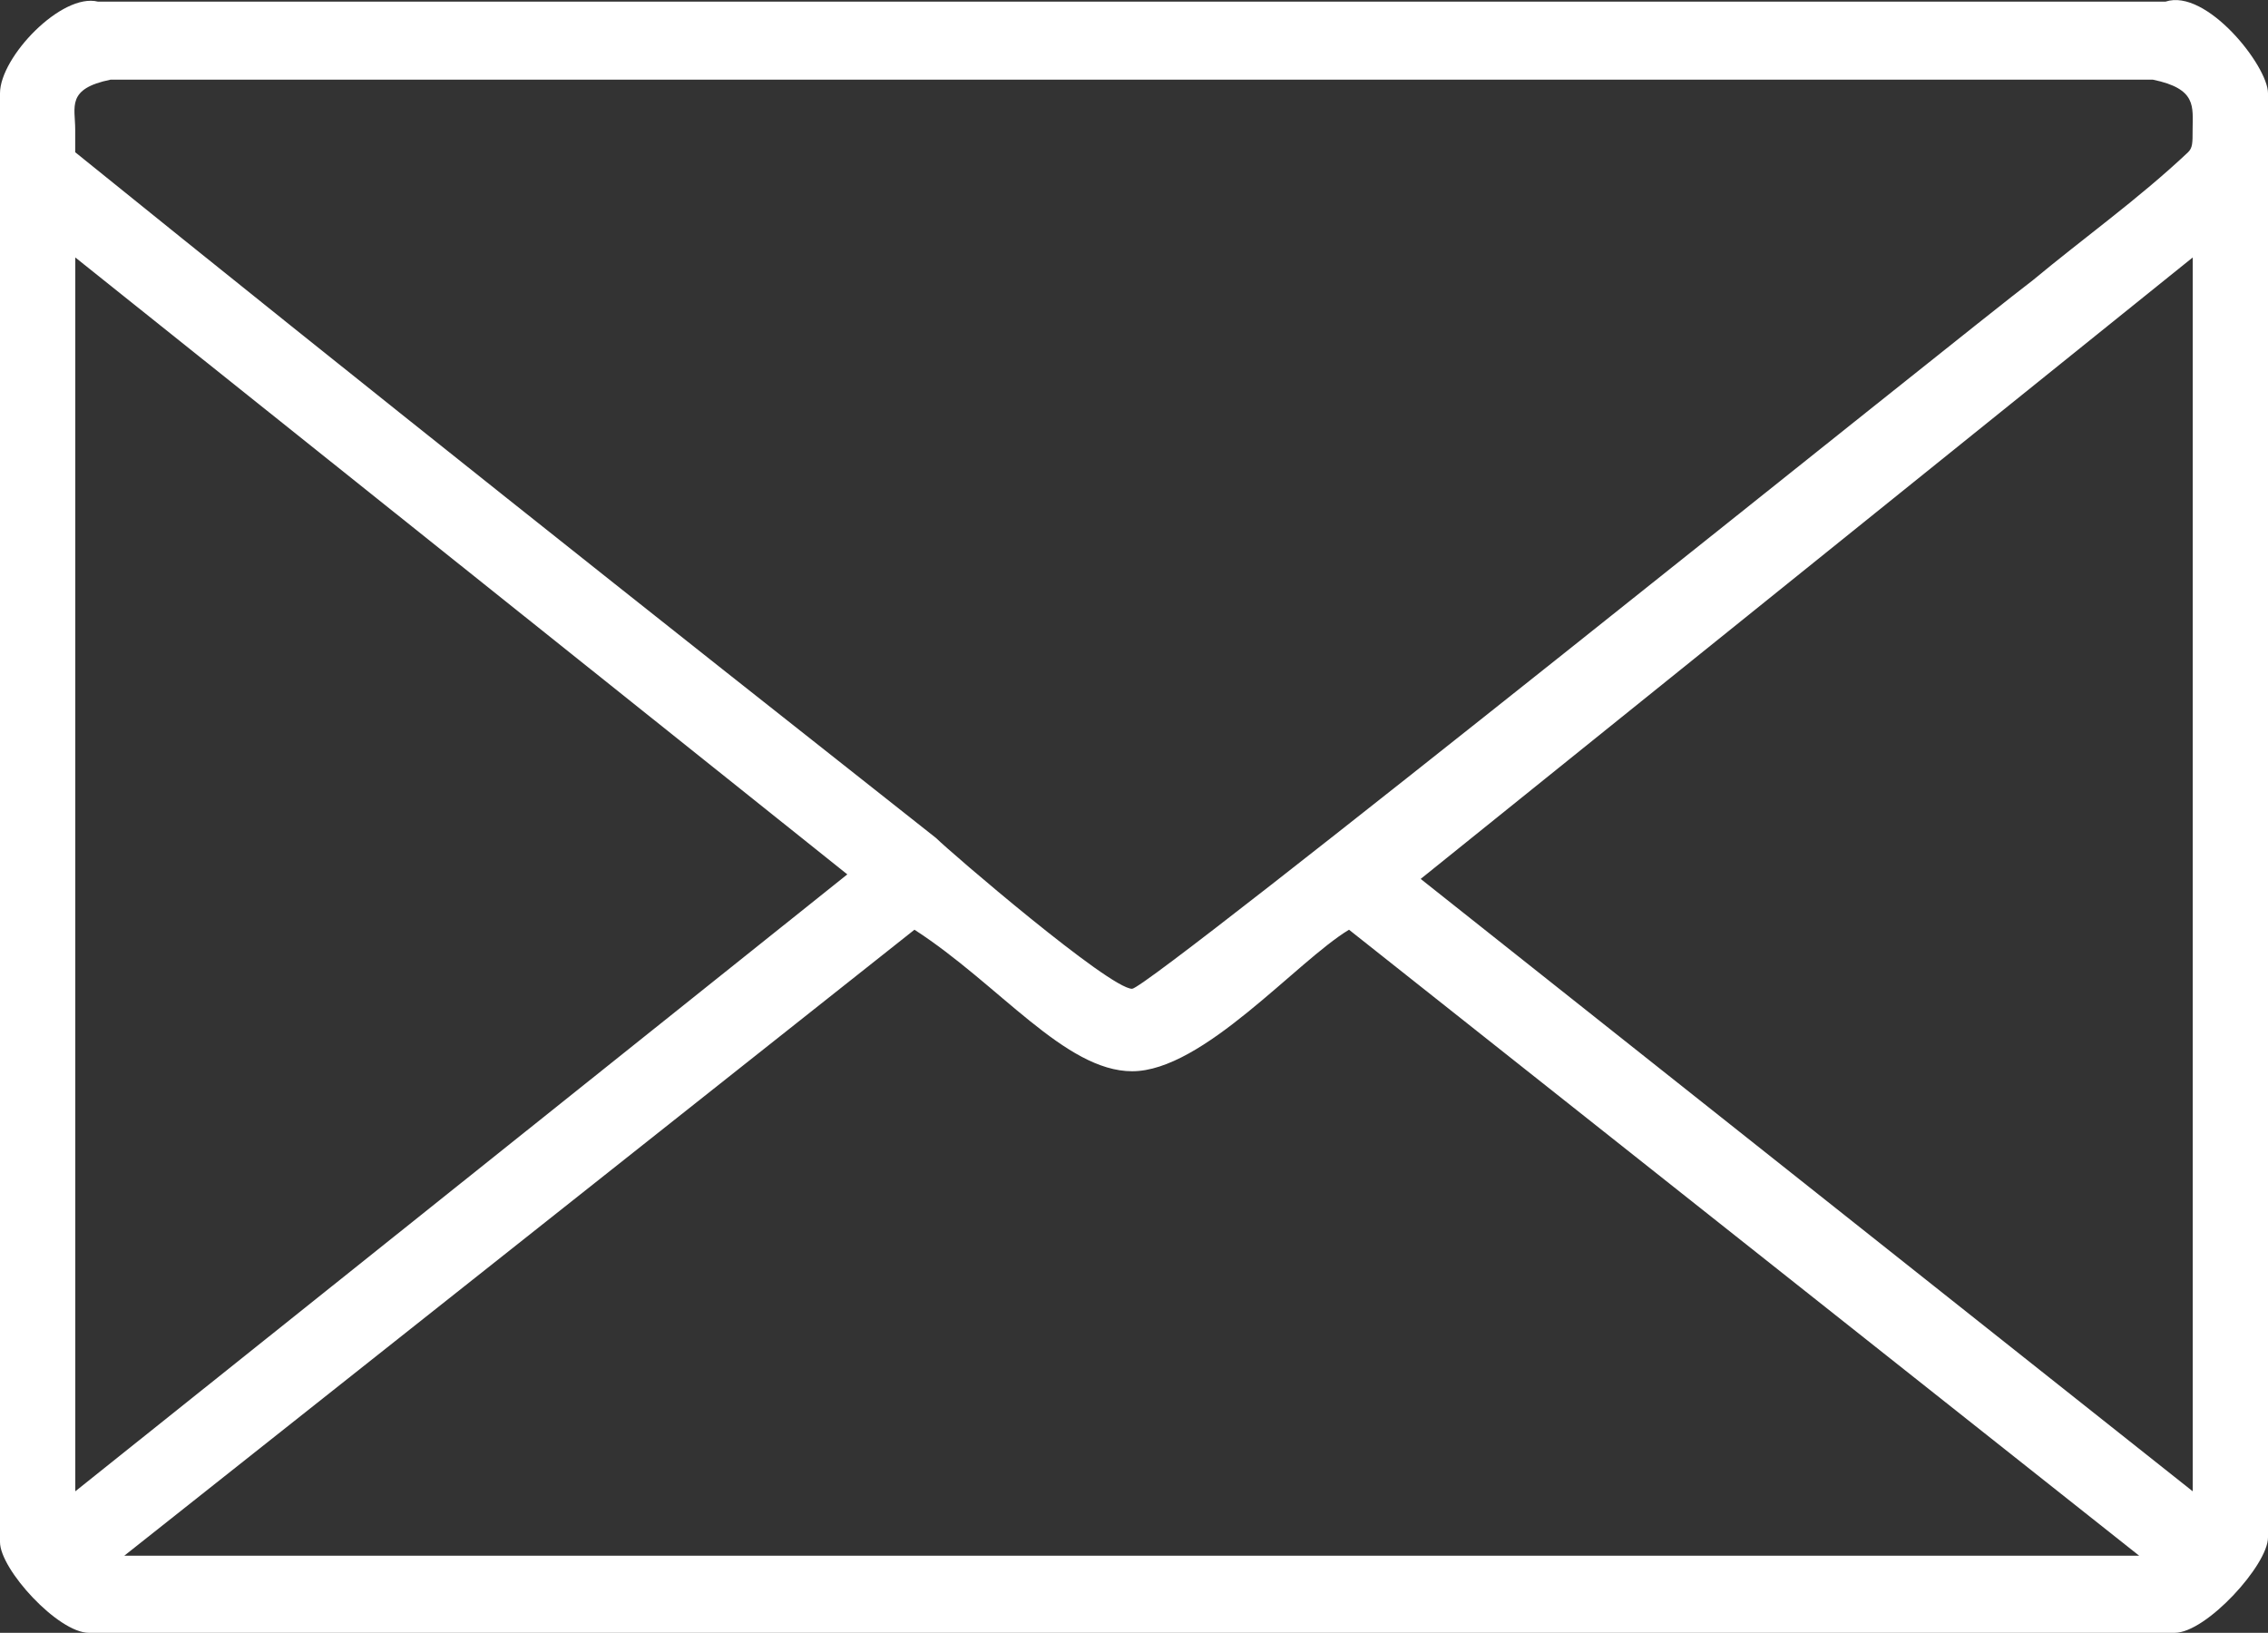
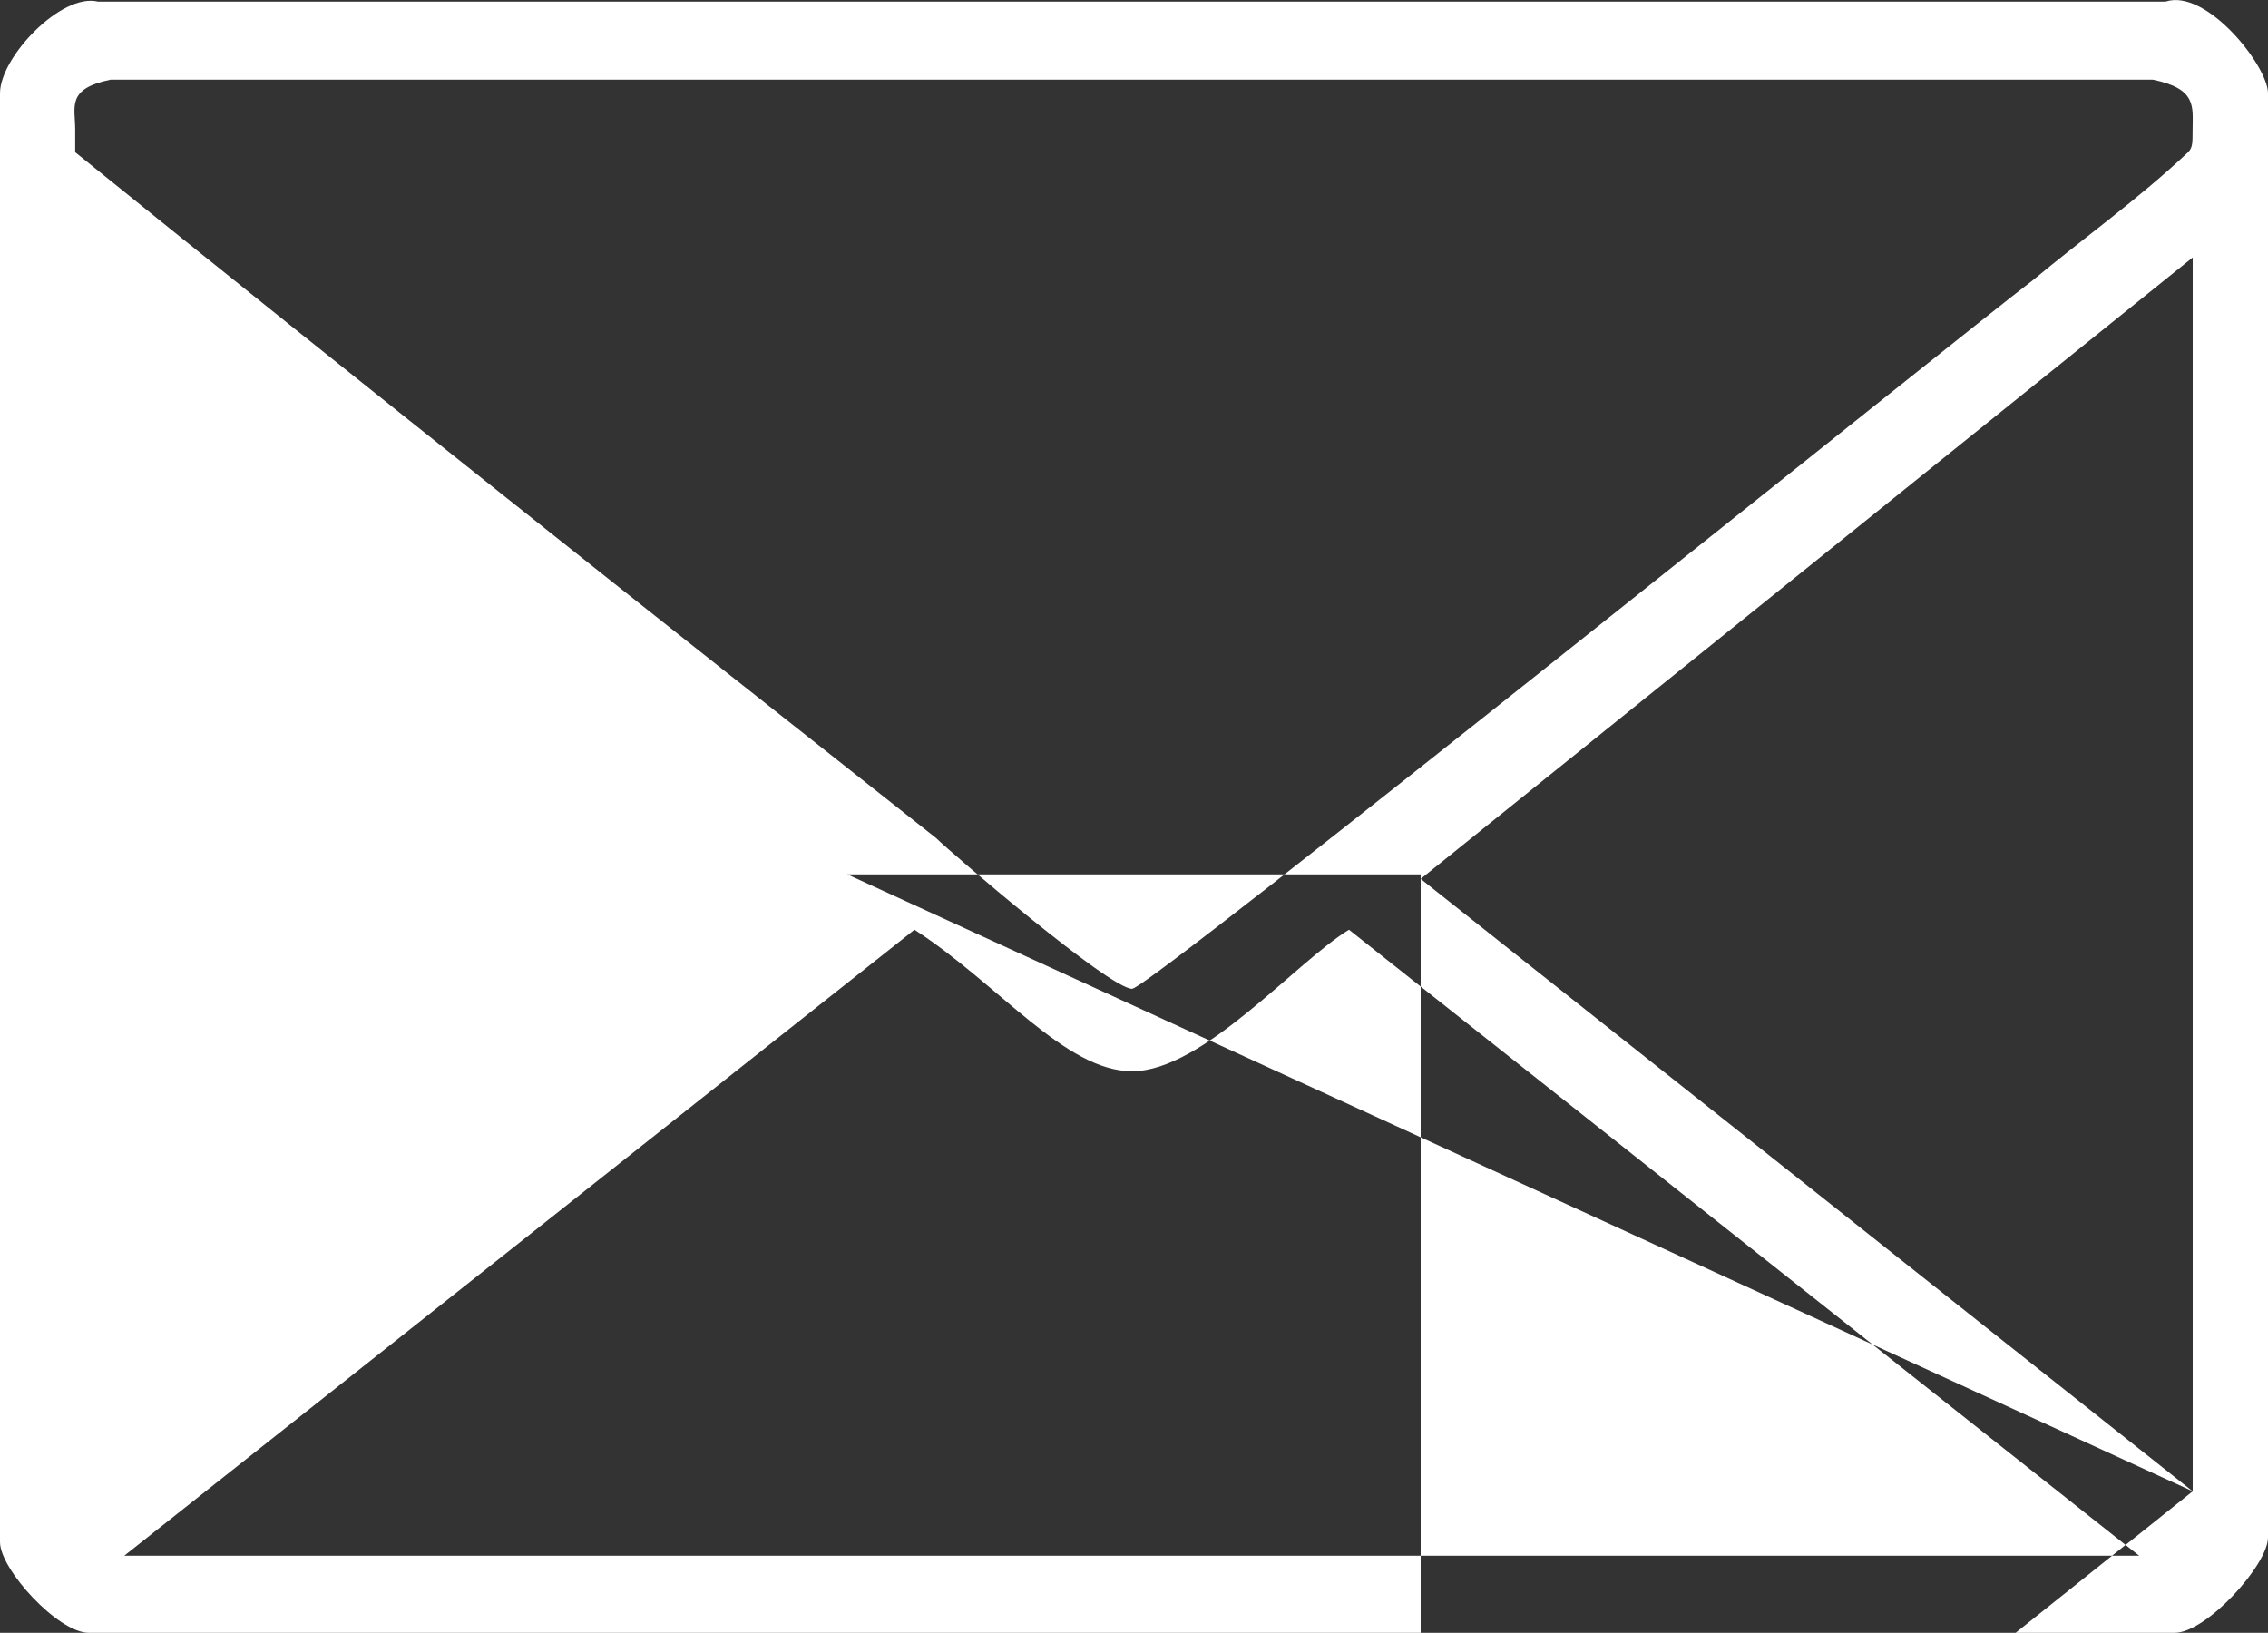
<svg xmlns="http://www.w3.org/2000/svg" version="1.1" id="レイヤー_1" x="0px" y="0px" width="25px" height="17.998px" viewBox="0 0 25 17.998" enable-background="new 0 0 25 17.998" xml:space="preserve">
  <rect x="0" y="0" width="25" height="17.998" fill="#333333" stroke="none" />
  <g>
-     <path fill-rule="evenodd" clip-rule="evenodd" fill="#FFFFFF" d="M12.48,11.808c0.78,0,1.81-1.21,2.39-1.56l8.71,6.9H1.37l8.71-6.9   C11.01,10.848,11.74,11.808,12.48,11.808z M24.17,16.438l-8.51-6.75l8.51-6.85V16.438z M9.34,9.638l-8.51,6.8v-13.6L9.34,9.638z    M23.73,0.878c0.49,0.1,0.439,0.3,0.439,0.55c0,0.15,0,0.2-0.05,0.25c-0.54,0.51-1.17,0.96-1.71,1.41   c-0.74,0.56-9.74,7.811-9.93,7.811c-0.25,0-2.01-1.511-2.16-1.661c-3.13-2.47-6.31-4.99-9.49-7.56v-0.25c0-0.25-0.1-0.45,0.39-0.55   H23.73z M23.87,0.018c0.45-0.15,1.13,0.71,1.13,1.01v15.919c0,0.301-0.68,1.051-1.029,1.051H0.98c-0.34,0-0.98-0.7-0.98-1V1.028   c0-0.4,0.68-1.11,1.08-1.01H23.87z" />
+     <path fill-rule="evenodd" clip-rule="evenodd" fill="#FFFFFF" d="M12.48,11.808c0.78,0,1.81-1.21,2.39-1.56l8.71,6.9H1.37l8.71-6.9   C11.01,10.848,11.74,11.808,12.48,11.808z M24.17,16.438l-8.51-6.75l8.51-6.85V16.438z l-8.51,6.8v-13.6L9.34,9.638z    M23.73,0.878c0.49,0.1,0.439,0.3,0.439,0.55c0,0.15,0,0.2-0.05,0.25c-0.54,0.51-1.17,0.96-1.71,1.41   c-0.74,0.56-9.74,7.811-9.93,7.811c-0.25,0-2.01-1.511-2.16-1.661c-3.13-2.47-6.31-4.99-9.49-7.56v-0.25c0-0.25-0.1-0.45,0.39-0.55   H23.73z M23.87,0.018c0.45-0.15,1.13,0.71,1.13,1.01v15.919c0,0.301-0.68,1.051-1.029,1.051H0.98c-0.34,0-0.98-0.7-0.98-1V1.028   c0-0.4,0.68-1.11,1.08-1.01H23.87z" />
  </g>
</svg>